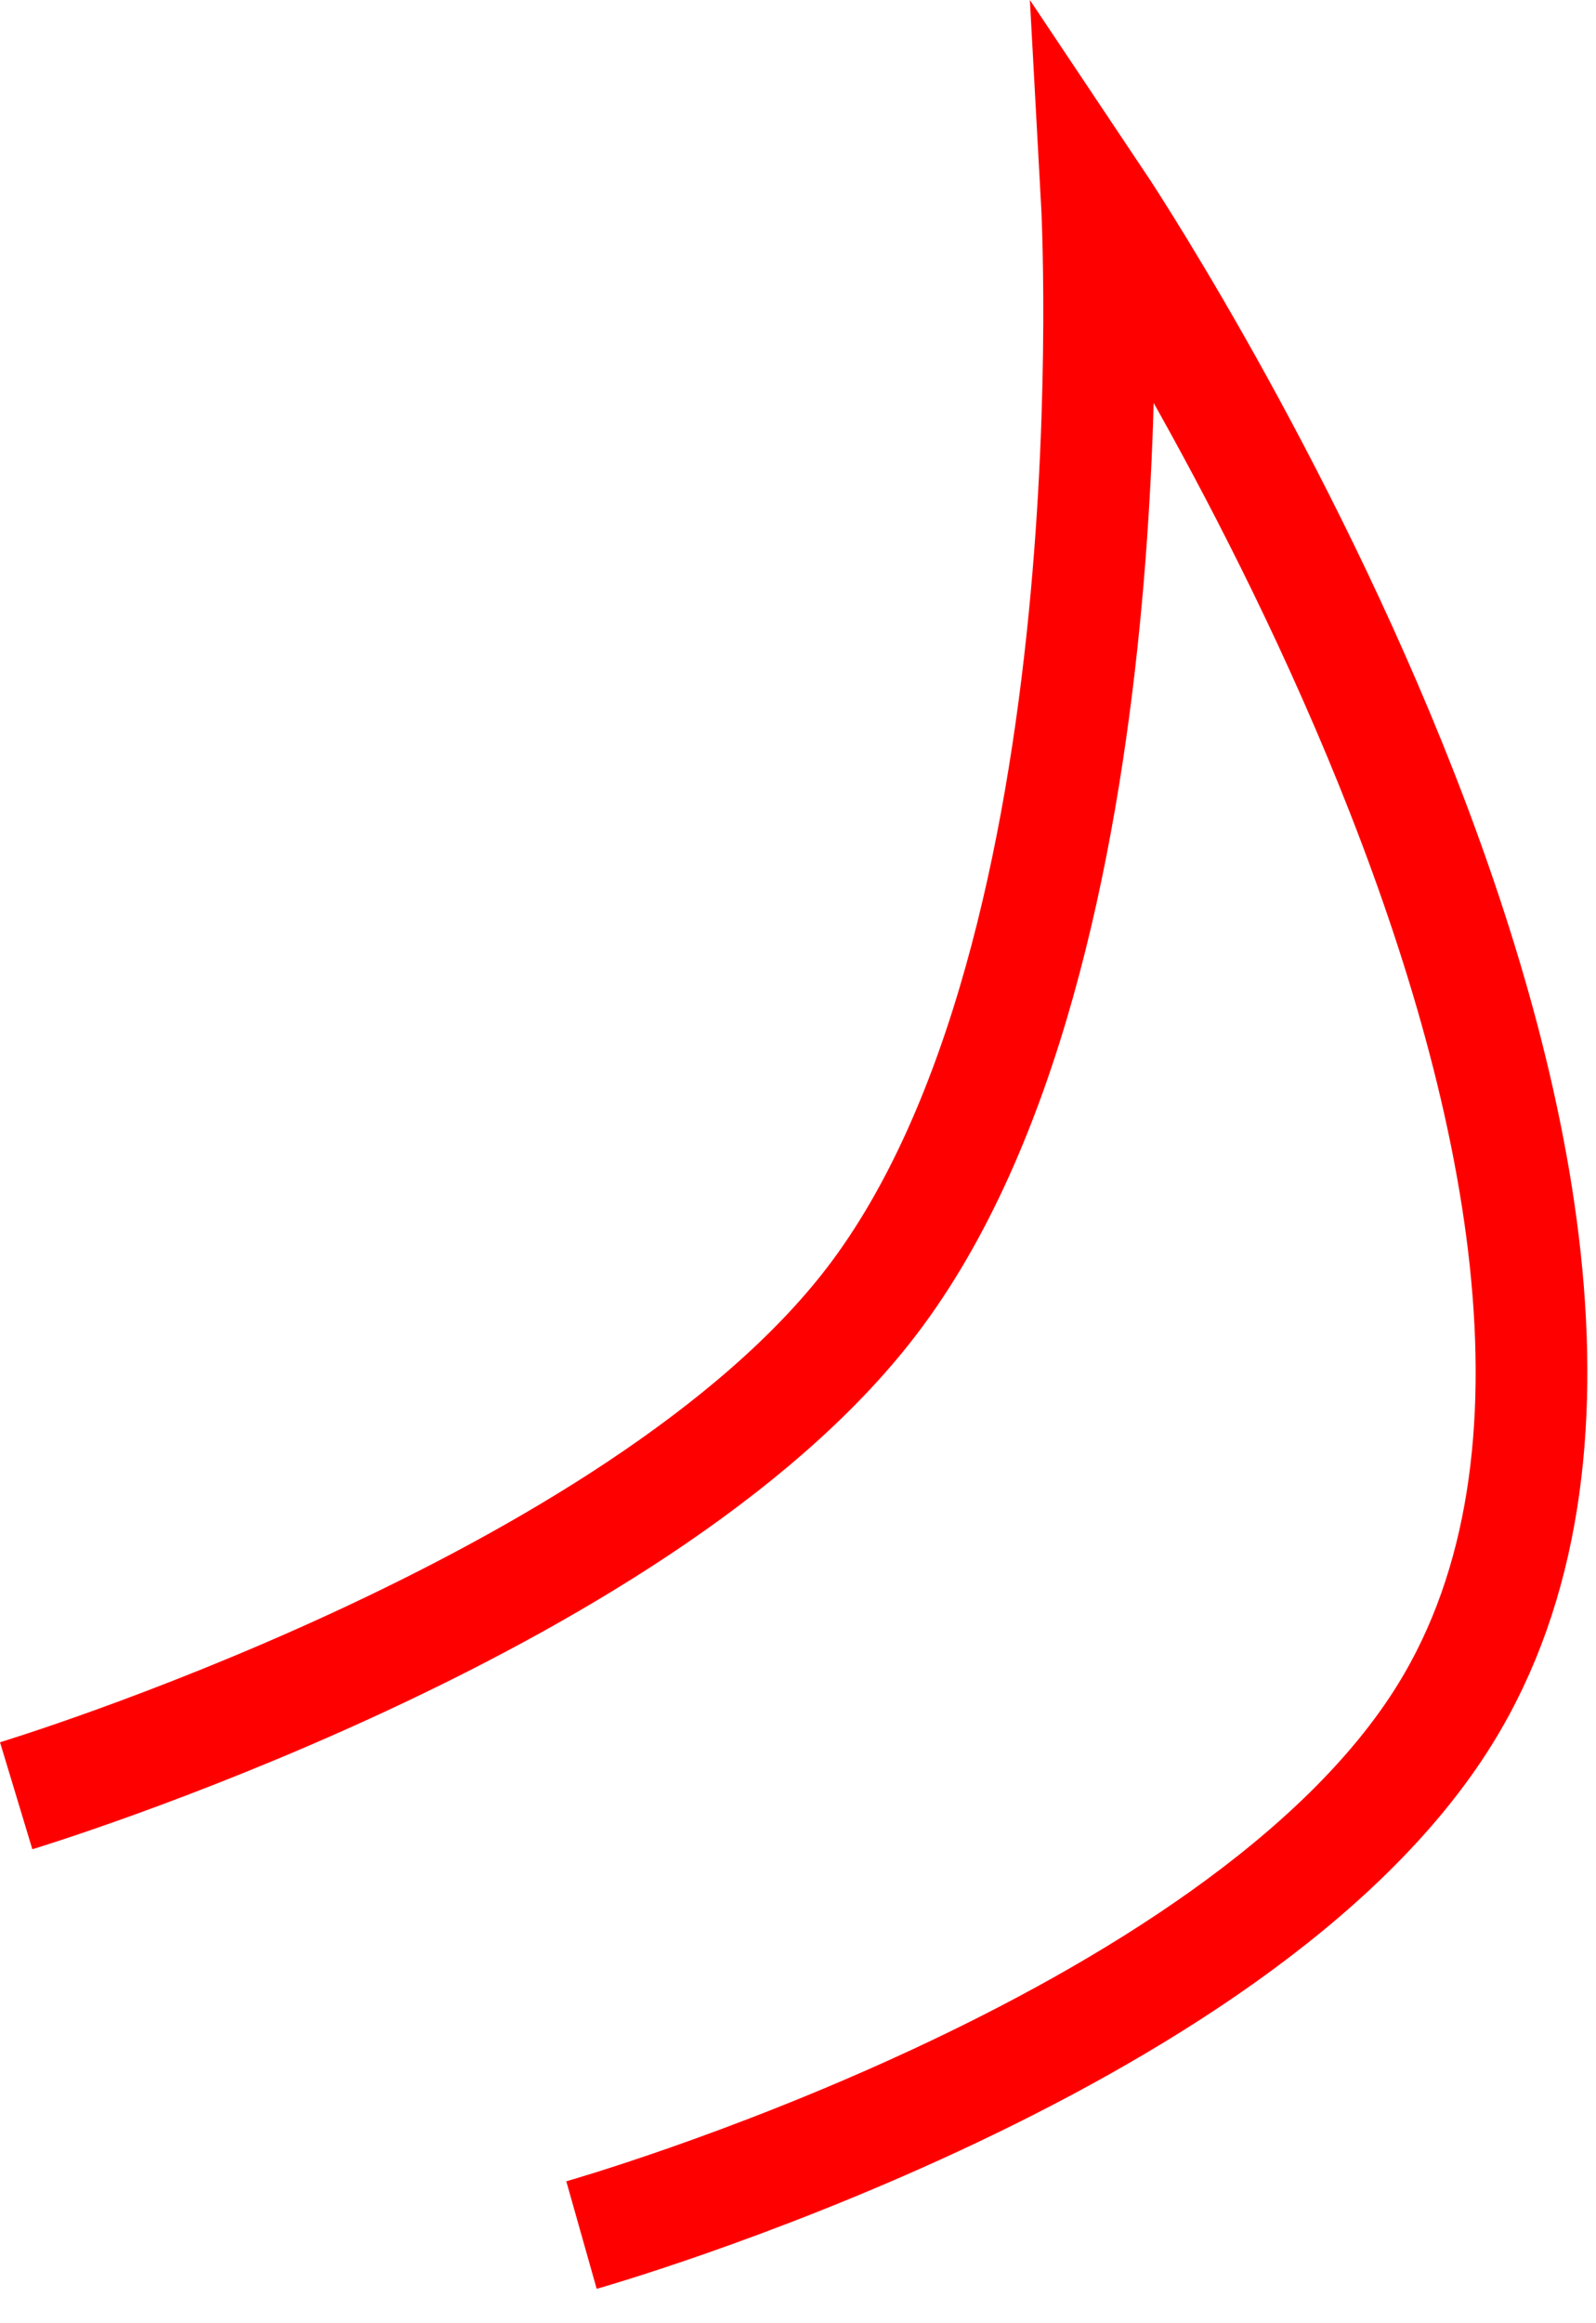
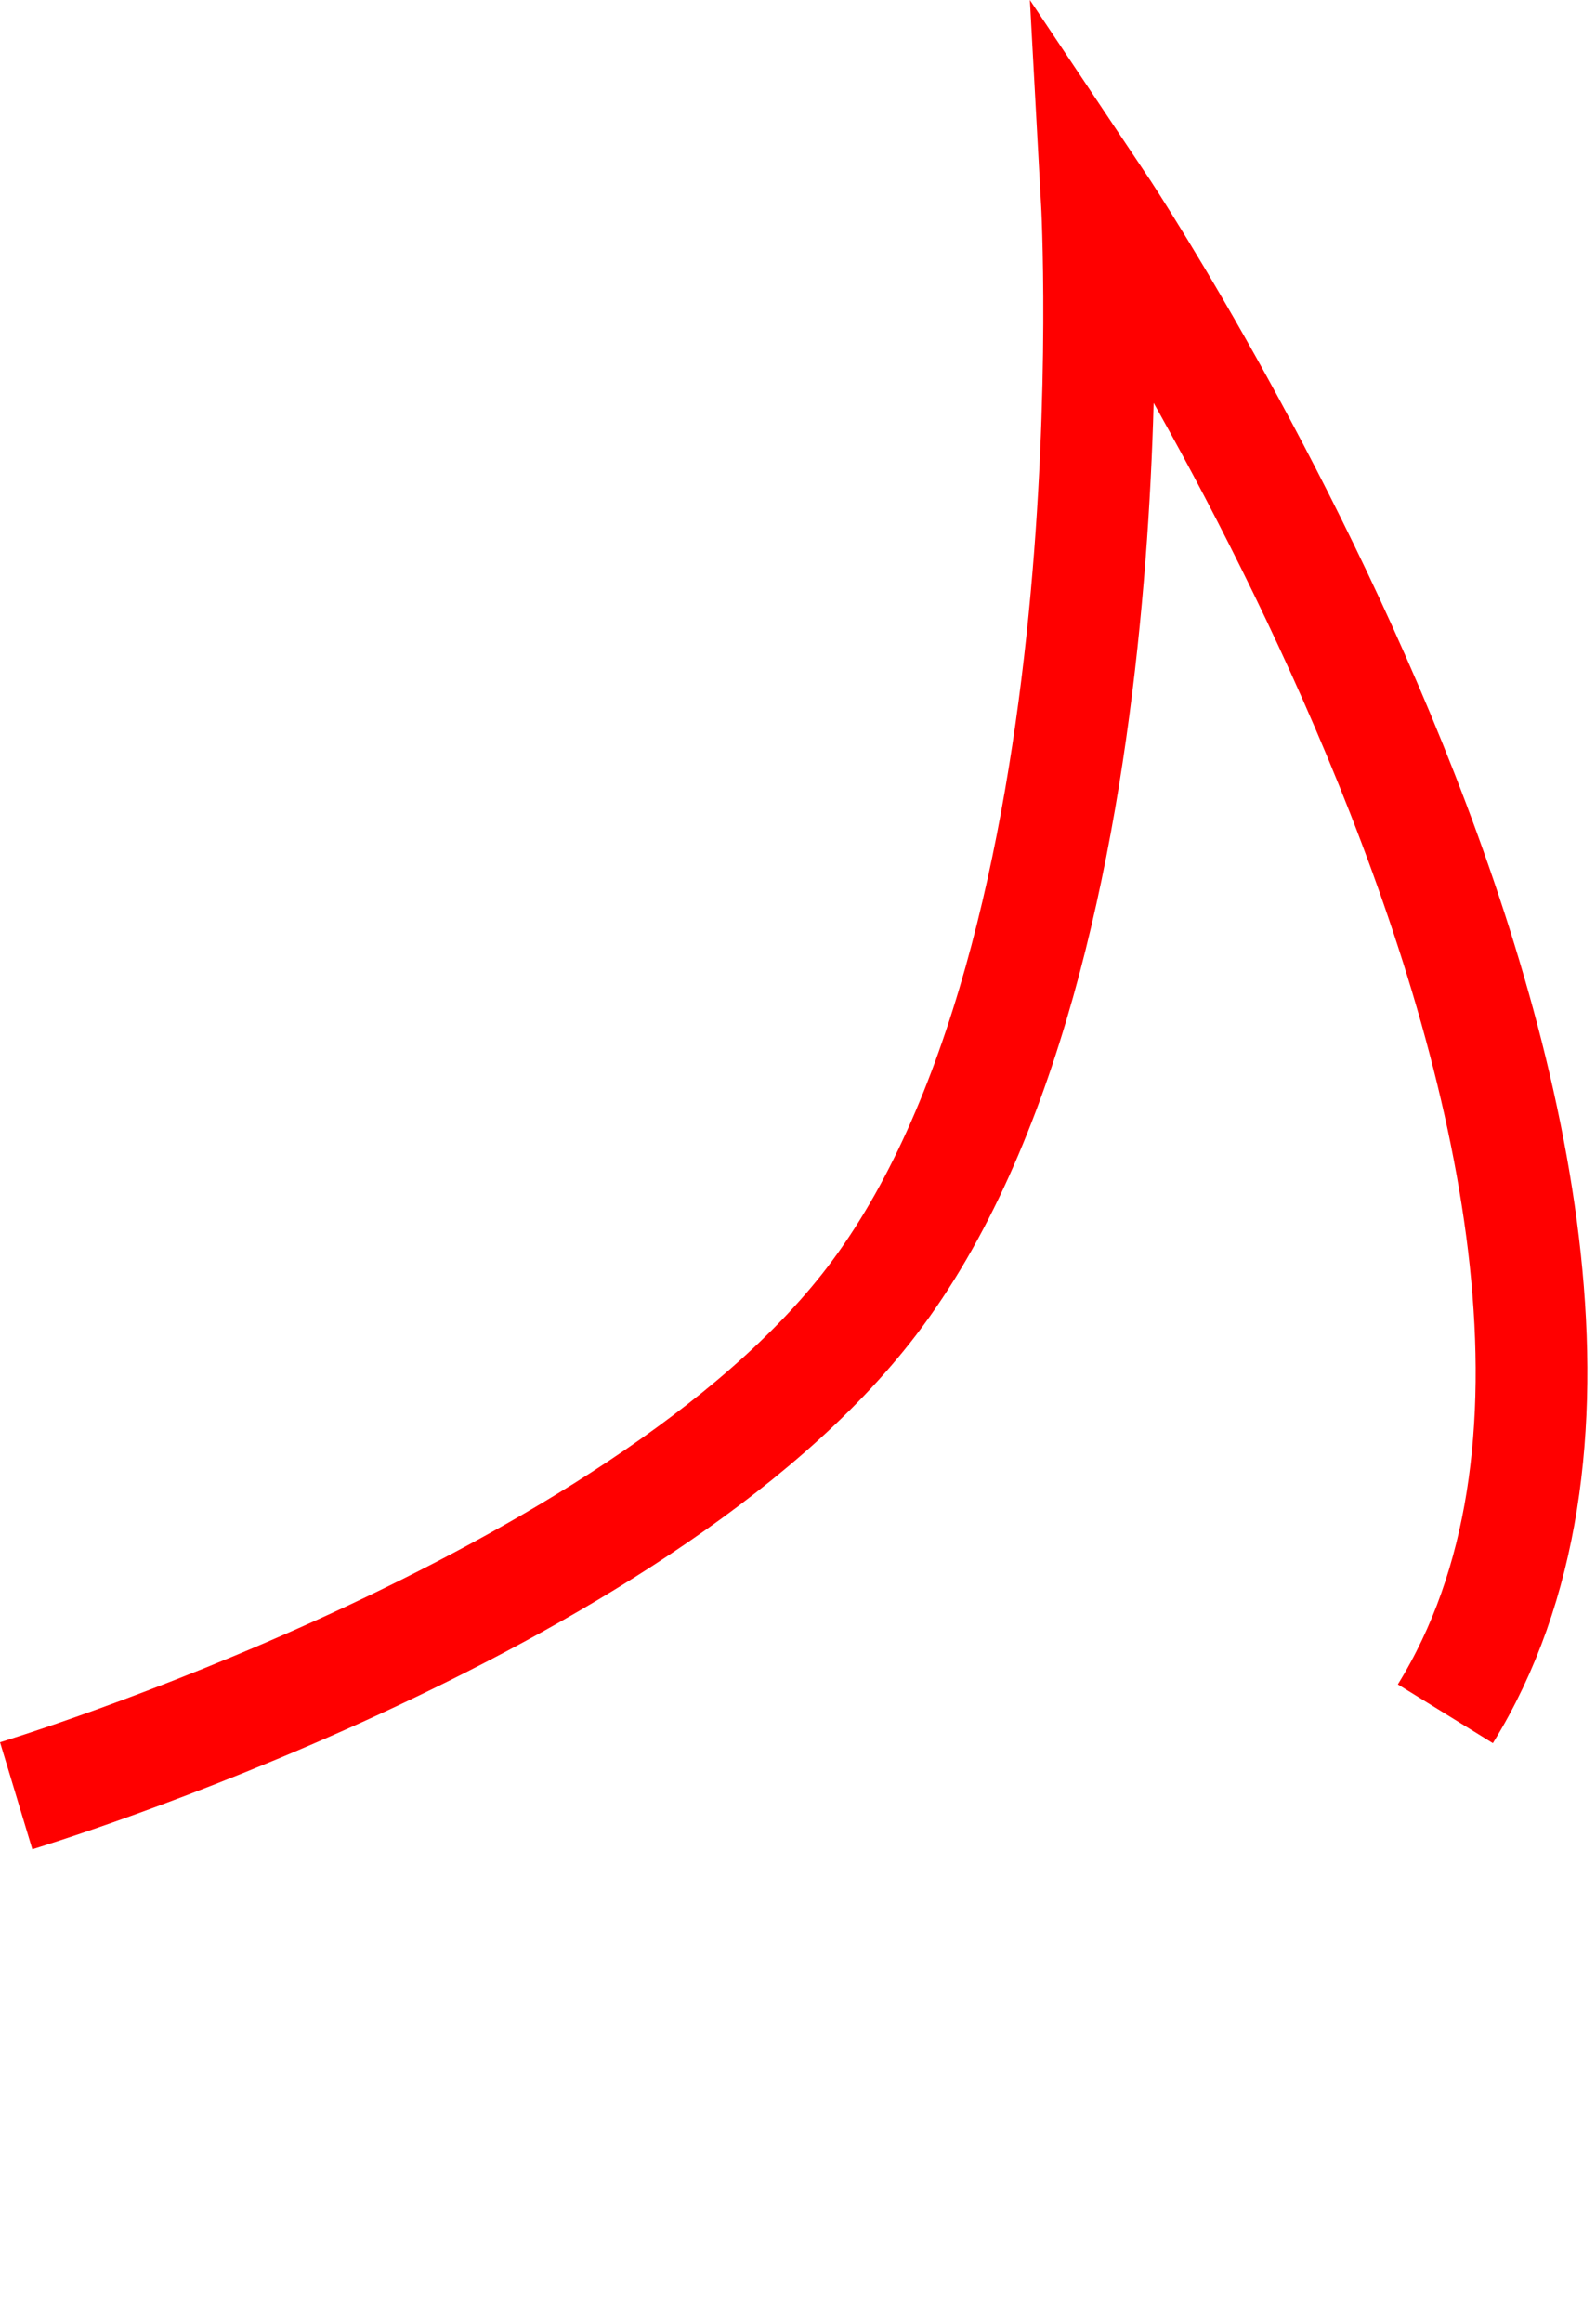
<svg xmlns="http://www.w3.org/2000/svg" width="44" height="64" viewBox="0 0 44 64" fill="none">
-   <path d="M0.446 49.469C0.446 49.469 17.57 44.292 24.033 35.843C31.376 26.244 30.238 5.525 30.238 5.525C30.238 5.525 48.627 32.998 39.847 47.211C34.139 56.45 16.031 61.571 16.031 61.571" stroke="#FF0000" stroke-width="3.079" />
+   <path d="M0.446 49.469C0.446 49.469 17.57 44.292 24.033 35.843C31.376 26.244 30.238 5.525 30.238 5.525C30.238 5.525 48.627 32.998 39.847 47.211" stroke="#FF0000" stroke-width="3.079" />
</svg>